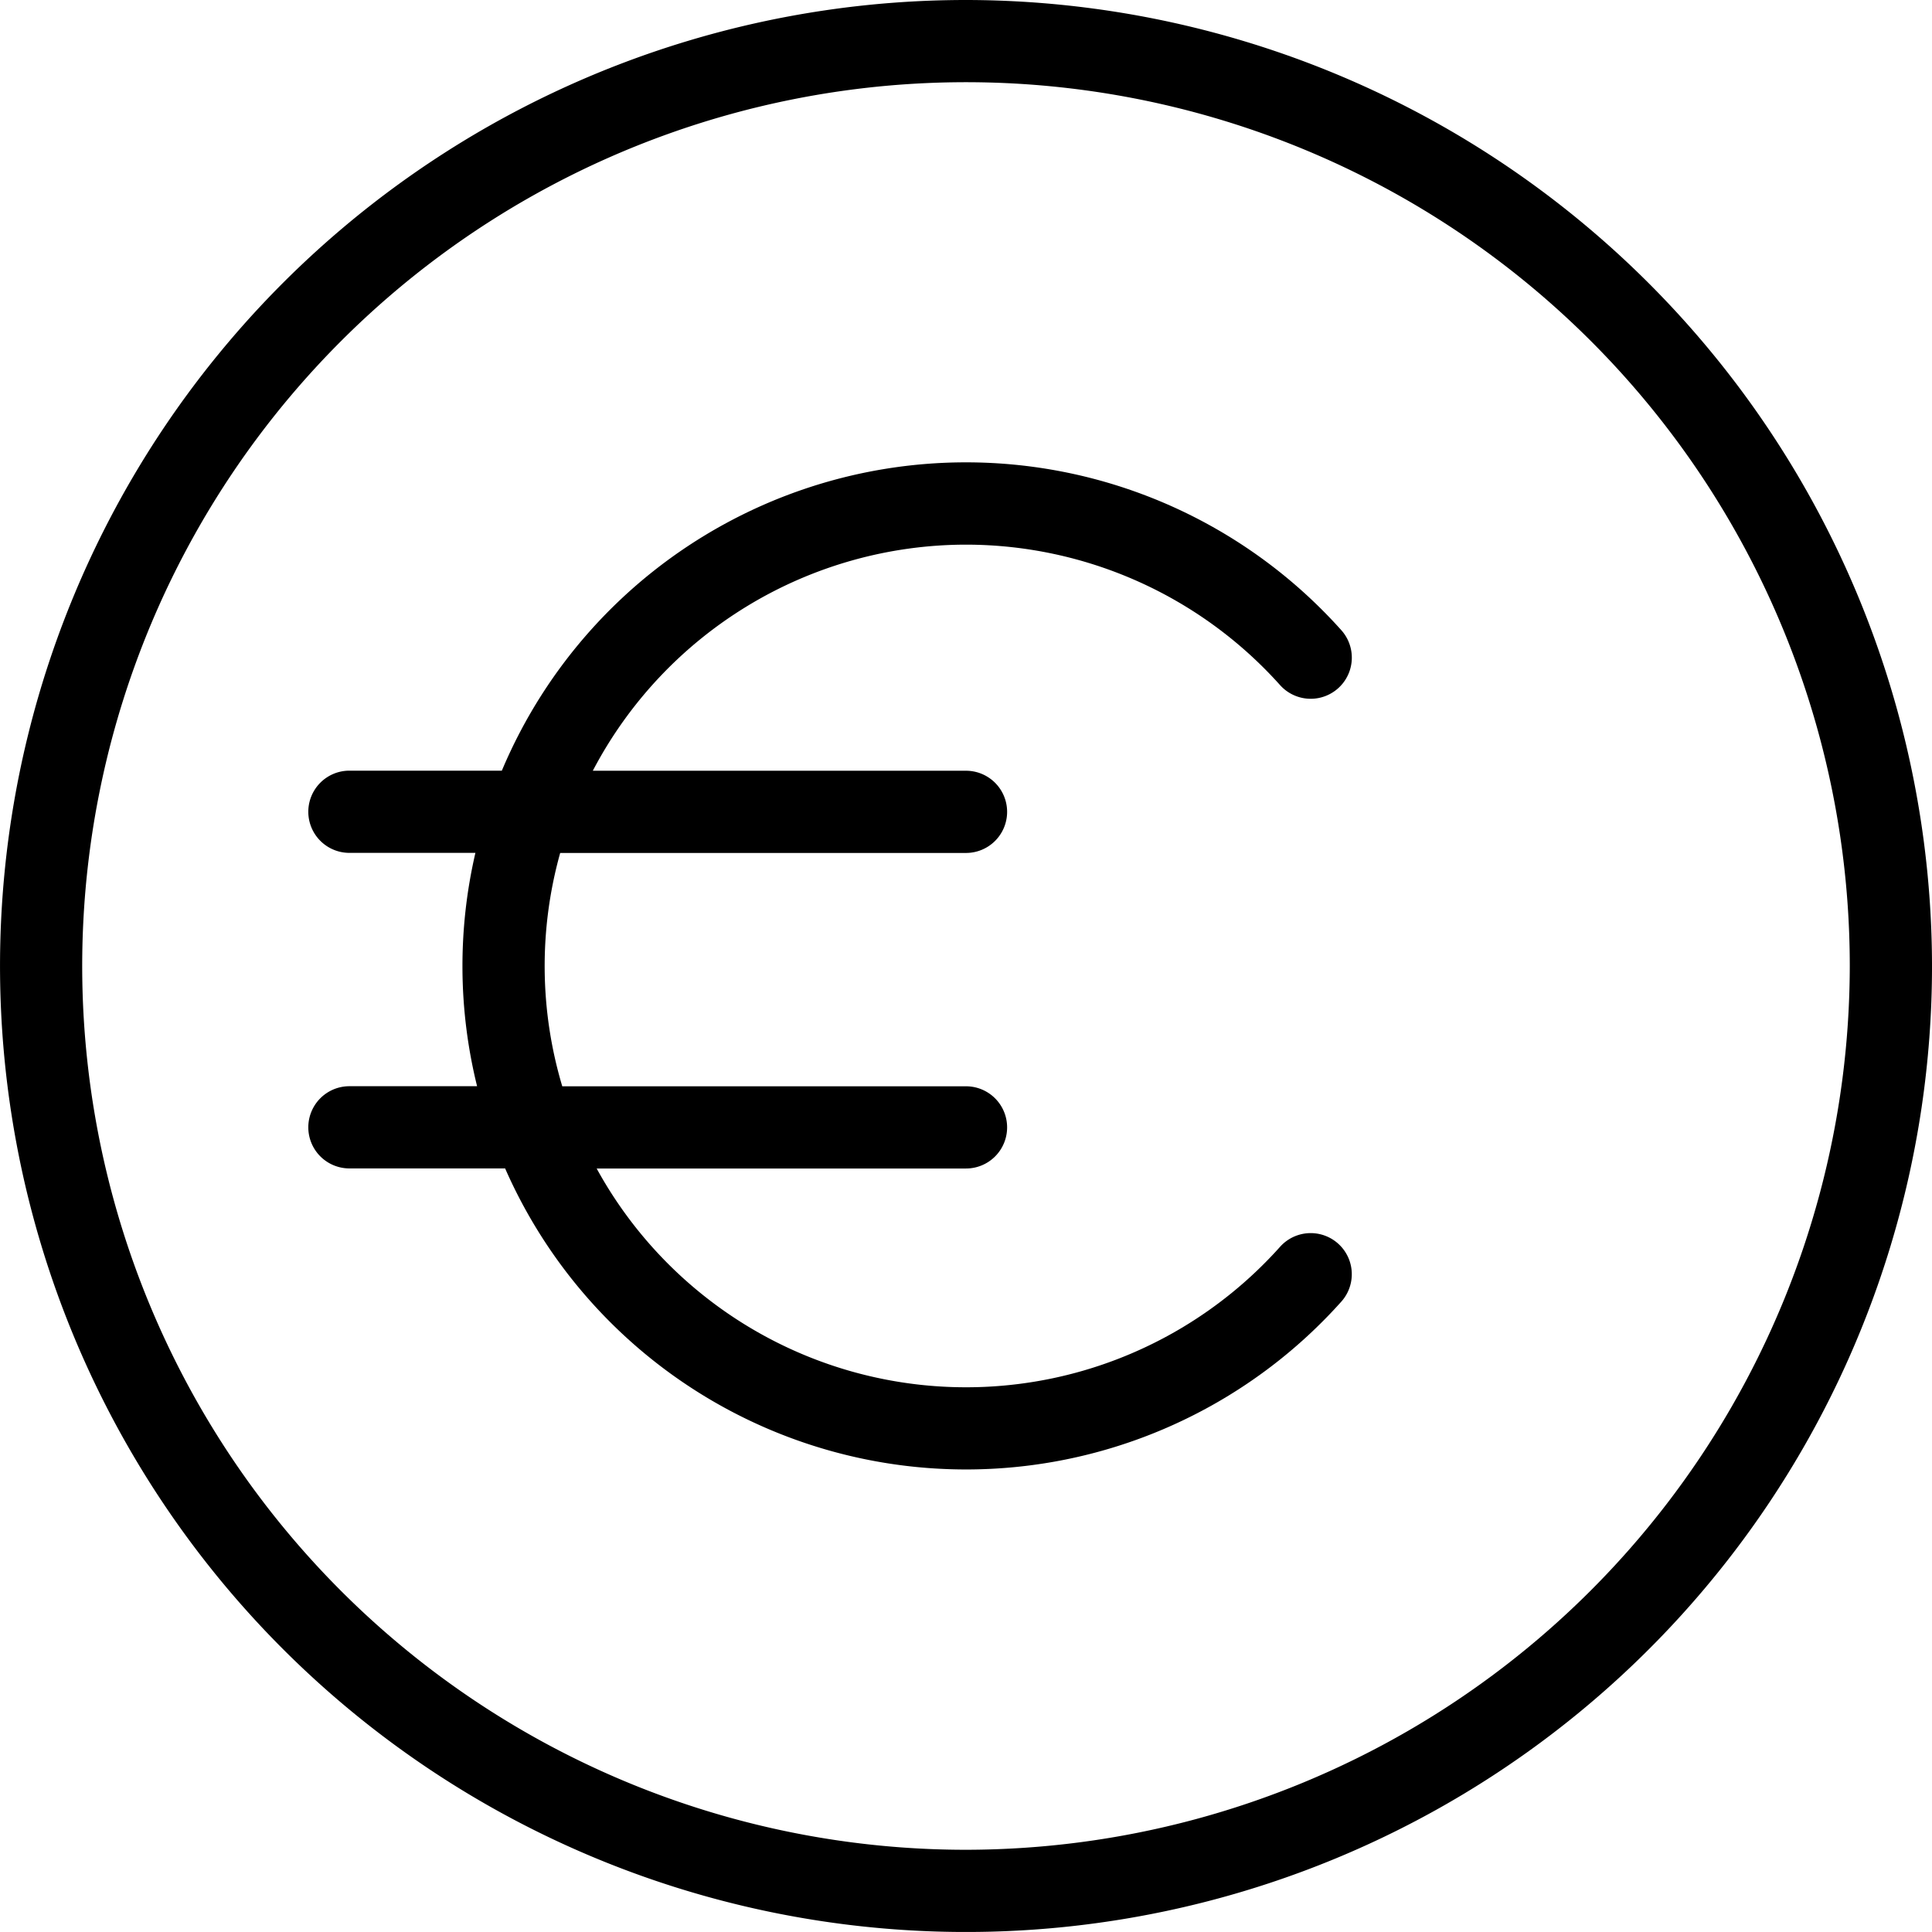
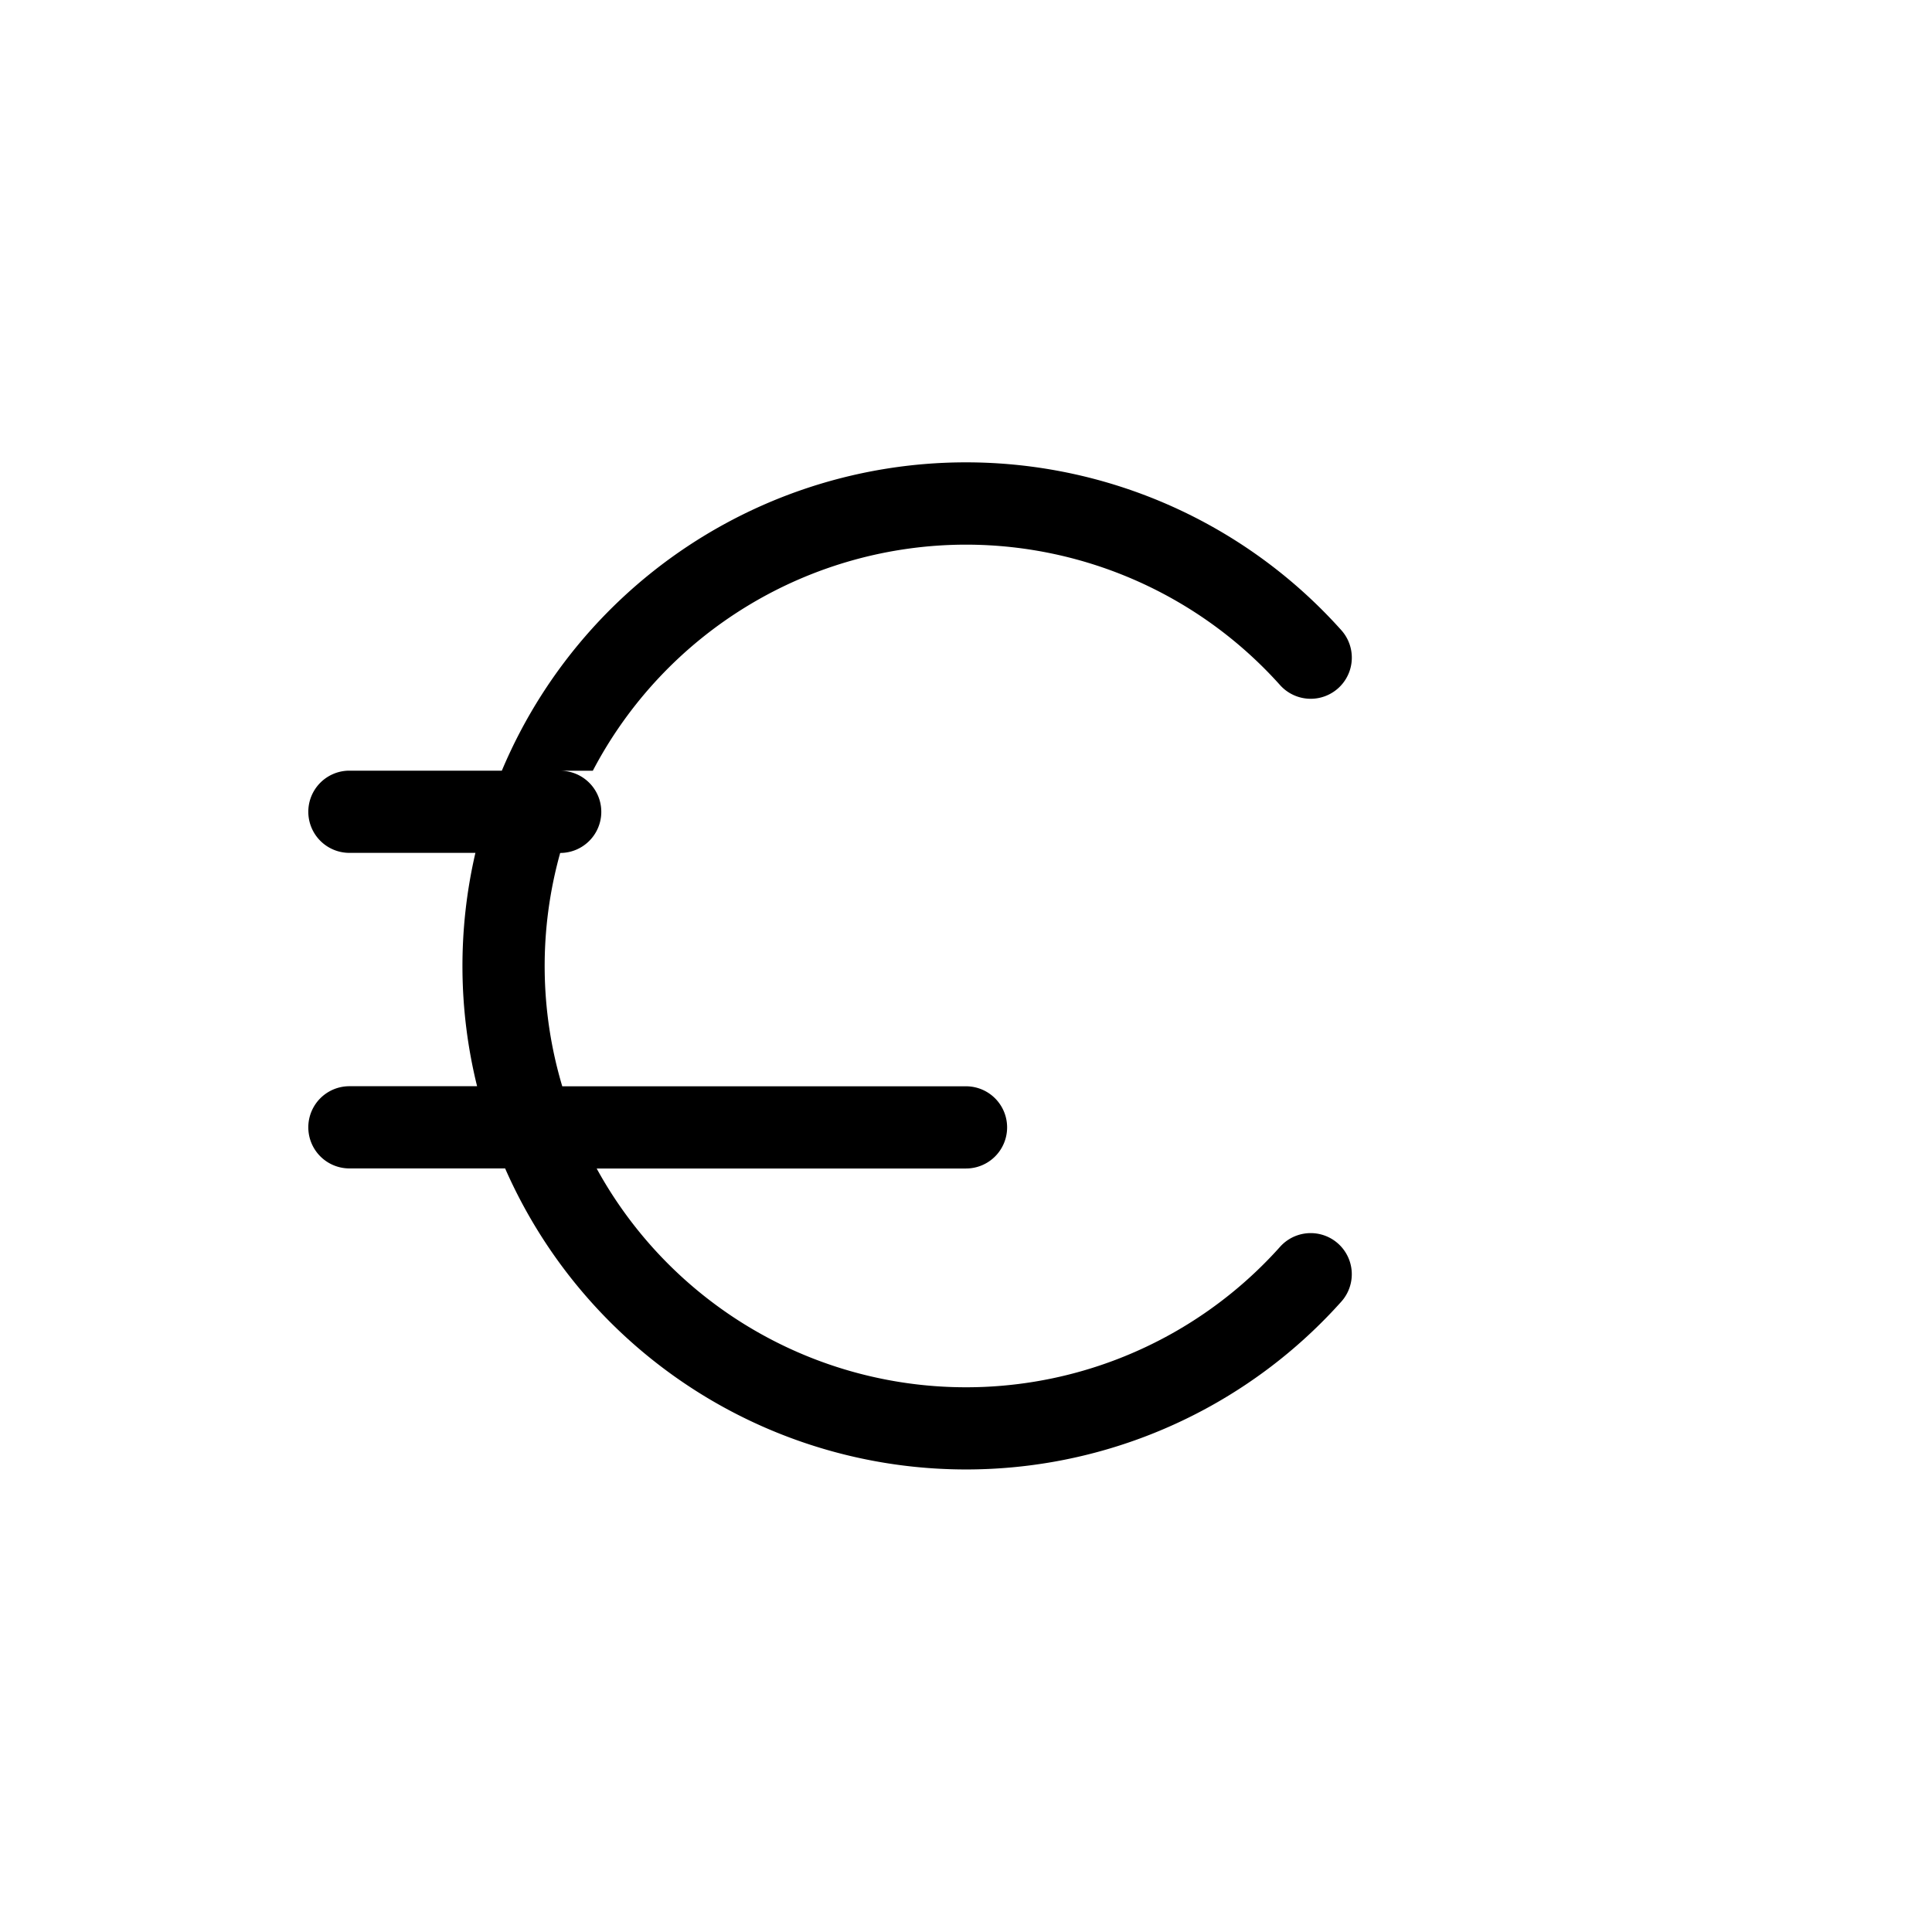
<svg xmlns="http://www.w3.org/2000/svg" id="Gruppe_13901" data-name="Gruppe 13901" width="144.299" height="144.299">
-   <path id="Pfad_33337" data-name="Pfad 33337" d="M72.149 0A72.149 72.149 0 1 0 144.3 72.149 72.231 72.231 0 0 0 72.149 0m0 138.158a66.009 66.009 0 1 1 66.009-66.009 66.084 66.084 0 0 1-66.009 66.009" />
-   <path id="Pfad_33338" data-name="Pfad 33338" d="M67.873 34.265a31.516 31.516 0 0 1 23.456 10.49 3.071 3.071 0 0 0 4.576-4.1 37.609 37.609 0 0 0-62.7 10.491H21.82a3.07 3.07 0 1 0 0 6.14h9.411a37.4 37.4 0 0 0 .125 17.428H21.82a3.07 3.07 0 1 0 0 6.14h11.63a37.6 37.6 0 0 0 62.455 9.949 3.07 3.07 0 0 0-4.576-4.094 31.46 31.46 0 0 1-51.042-5.849h27.586a3.07 3.07 0 1 0 0-6.14H37.718a31.349 31.349 0 0 1-.155-17.428h30.31a3.07 3.07 0 1 0 0-6.14H40a31.5 31.5 0 0 1 27.873-16.887" transform="translate(4.277 6.414)" />
+   <path id="Pfad_33338" data-name="Pfad 33338" d="M67.873 34.265a31.516 31.516 0 0 1 23.456 10.49 3.071 3.071 0 0 0 4.576-4.1 37.609 37.609 0 0 0-62.7 10.491H21.82a3.07 3.07 0 1 0 0 6.14h9.411a37.4 37.4 0 0 0 .125 17.428H21.82a3.07 3.07 0 1 0 0 6.14h11.63a37.6 37.6 0 0 0 62.455 9.949 3.07 3.07 0 0 0-4.576-4.094 31.46 31.46 0 0 1-51.042-5.849h27.586a3.07 3.07 0 1 0 0-6.14H37.718a31.349 31.349 0 0 1-.155-17.428a3.07 3.07 0 1 0 0-6.14H40a31.5 31.5 0 0 1 27.873-16.887" transform="translate(4.277 6.414)" />
</svg>